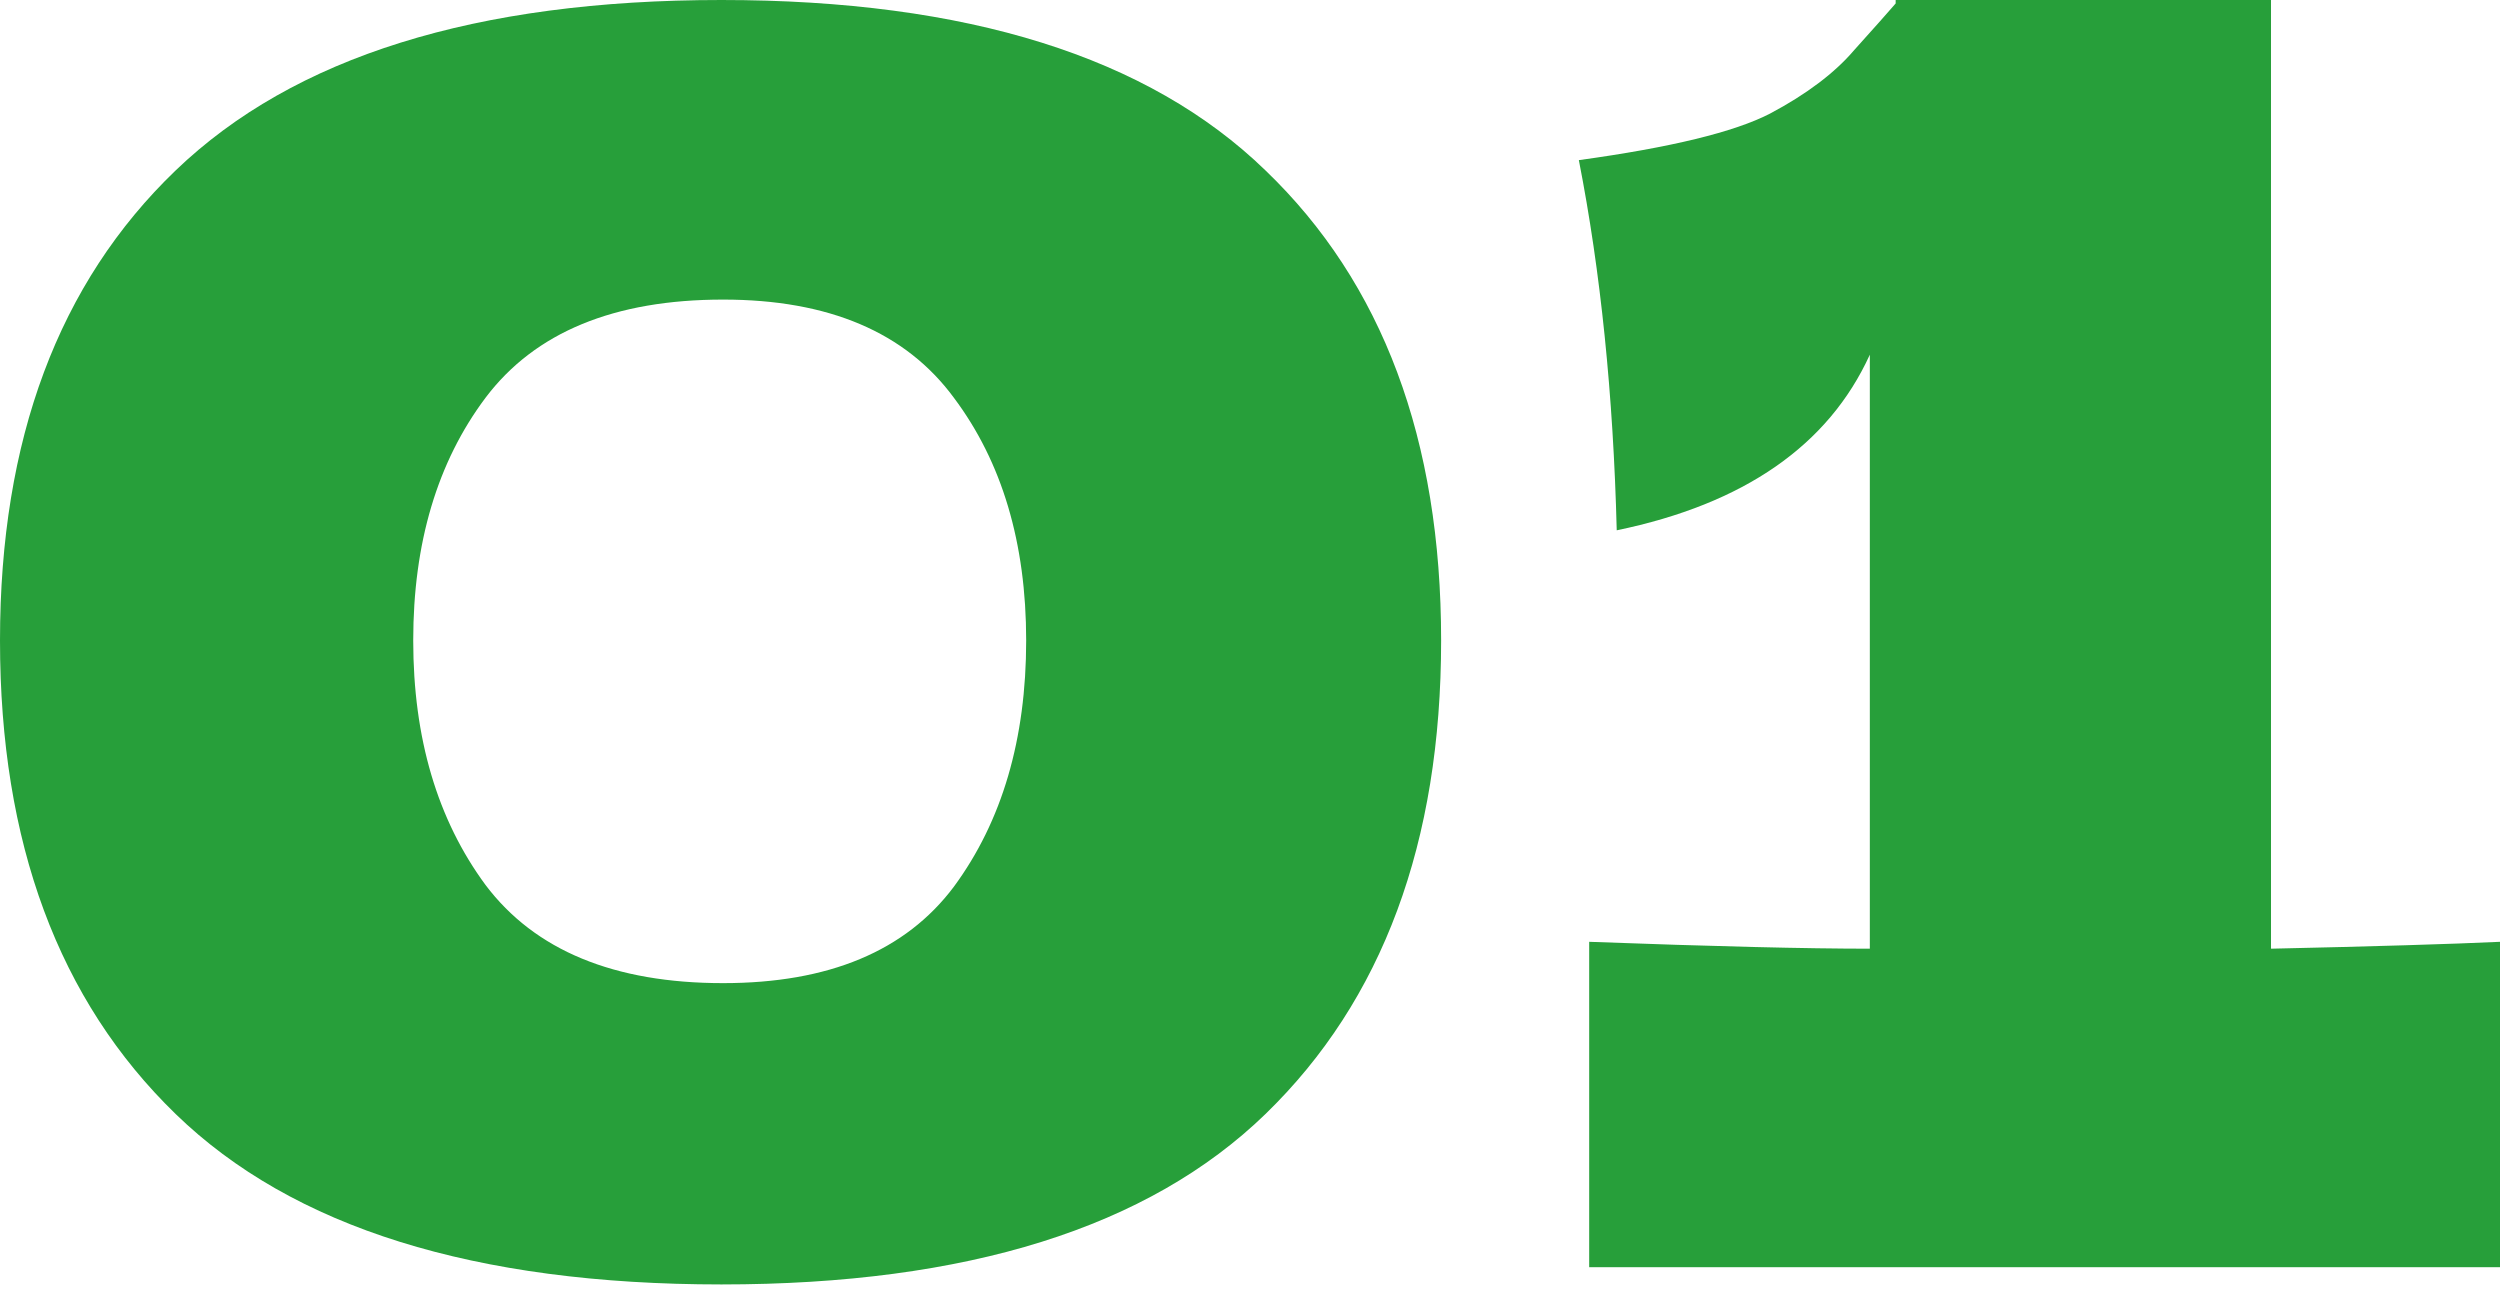
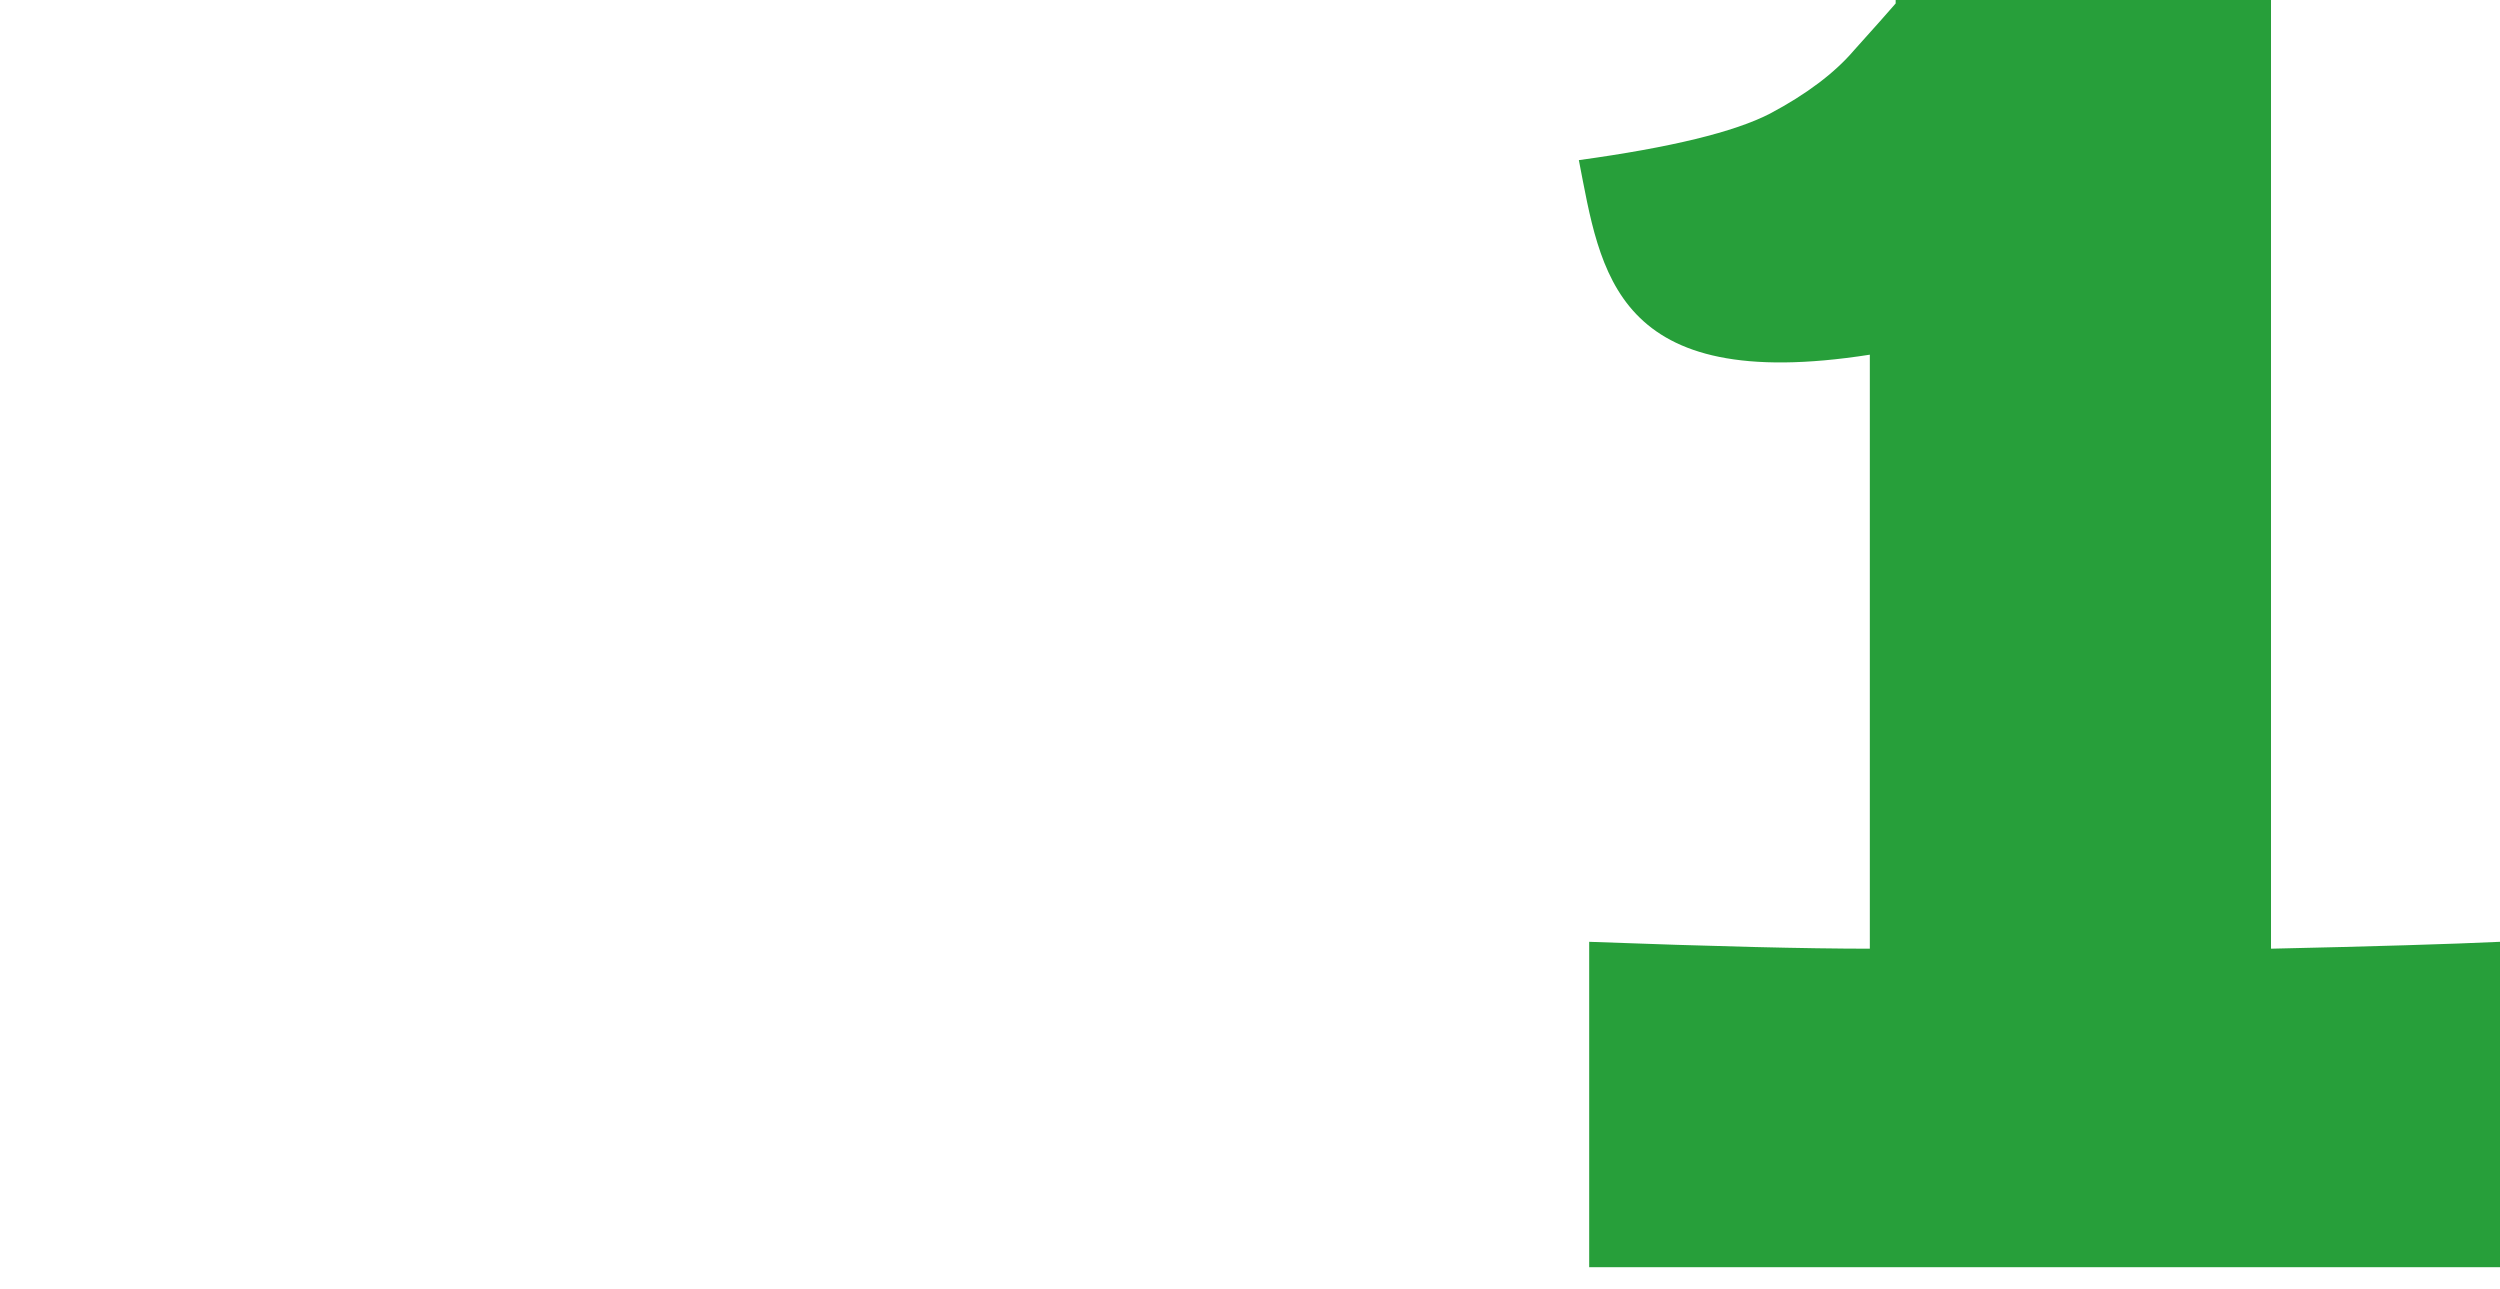
<svg xmlns="http://www.w3.org/2000/svg" width="291" height="150" viewBox="0 0 291 150" fill="none">
-   <path d="M83.974 149.509C55.248 149.509 34.07 142.895 20.442 129.668C6.814 116.441 0 98.069 0 74.554C0 51.172 6.814 32.935 20.442 19.841C34.204 6.614 55.381 0 83.974 0C112.566 0 133.676 6.614 147.305 19.841C160.933 32.935 167.747 51.172 167.747 74.554C167.747 98.069 160.933 116.441 147.305 129.668C133.676 142.895 112.566 149.509 83.974 149.509ZM84.174 114.437C96.466 114.437 105.418 110.696 111.03 103.213C116.641 95.598 119.447 86.044 119.447 74.554C119.447 63.197 116.641 53.778 111.03 46.296C105.418 38.68 96.466 34.872 84.174 34.872C71.481 34.872 62.262 38.68 56.517 46.296C50.905 53.778 48.099 63.197 48.099 74.554C48.099 85.911 50.905 95.397 56.517 103.013C62.262 110.629 71.481 114.437 84.174 114.437Z" fill="#279F3A" />
-   <path d="M264.345 110.428C276.37 110.161 285.255 109.894 291 109.627V147.505H184.981V109.627C199.411 110.161 210.3 110.428 217.648 110.428V41.285C212.838 51.84 203.018 58.655 188.187 61.728C187.787 45.962 186.317 31.599 183.778 18.639C194.467 17.169 201.882 15.365 206.024 13.227C210.3 10.956 213.573 8.484 215.845 5.812C218.25 3.14 219.853 1.336 220.655 0.401V0H264.345V110.428Z" fill="#279F3A" />
+   <path d="M264.345 110.428C276.37 110.161 285.255 109.894 291 109.627V147.505H184.981V109.627C199.411 110.161 210.3 110.428 217.648 110.428V41.285C187.787 45.962 186.317 31.599 183.778 18.639C194.467 17.169 201.882 15.365 206.024 13.227C210.3 10.956 213.573 8.484 215.845 5.812C218.25 3.14 219.853 1.336 220.655 0.401V0H264.345V110.428Z" fill="#279F3A" />
</svg>